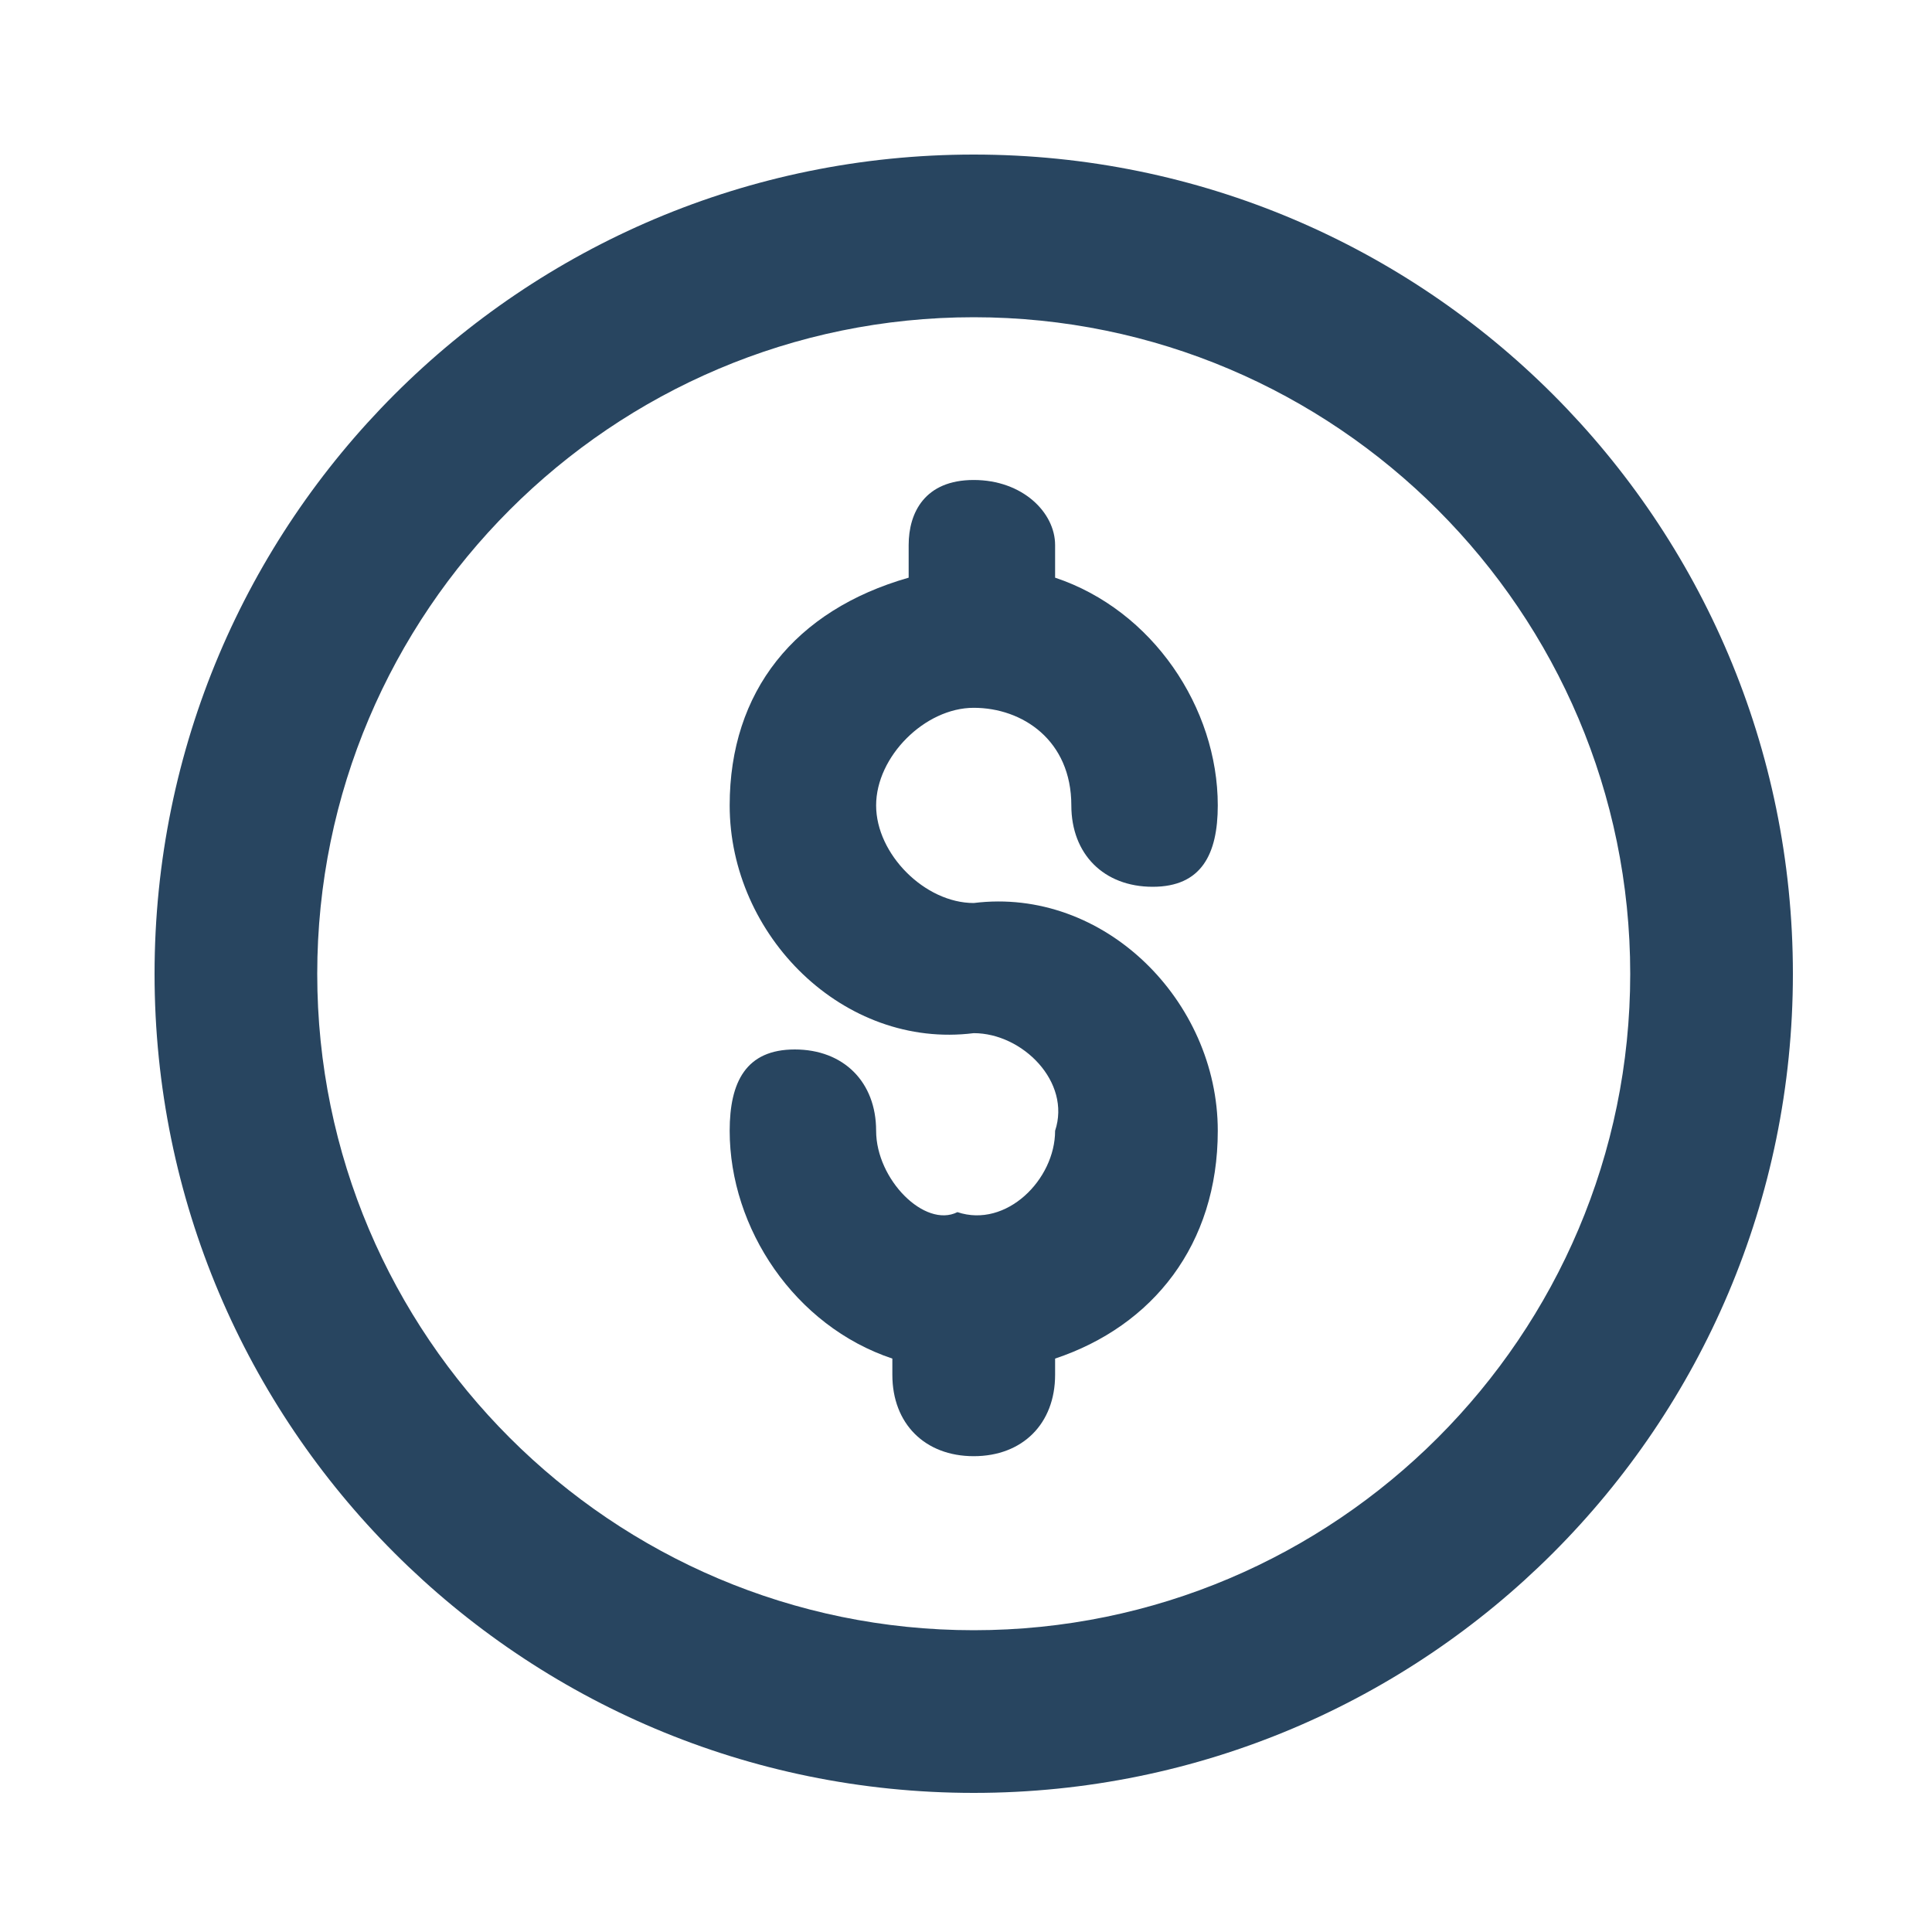
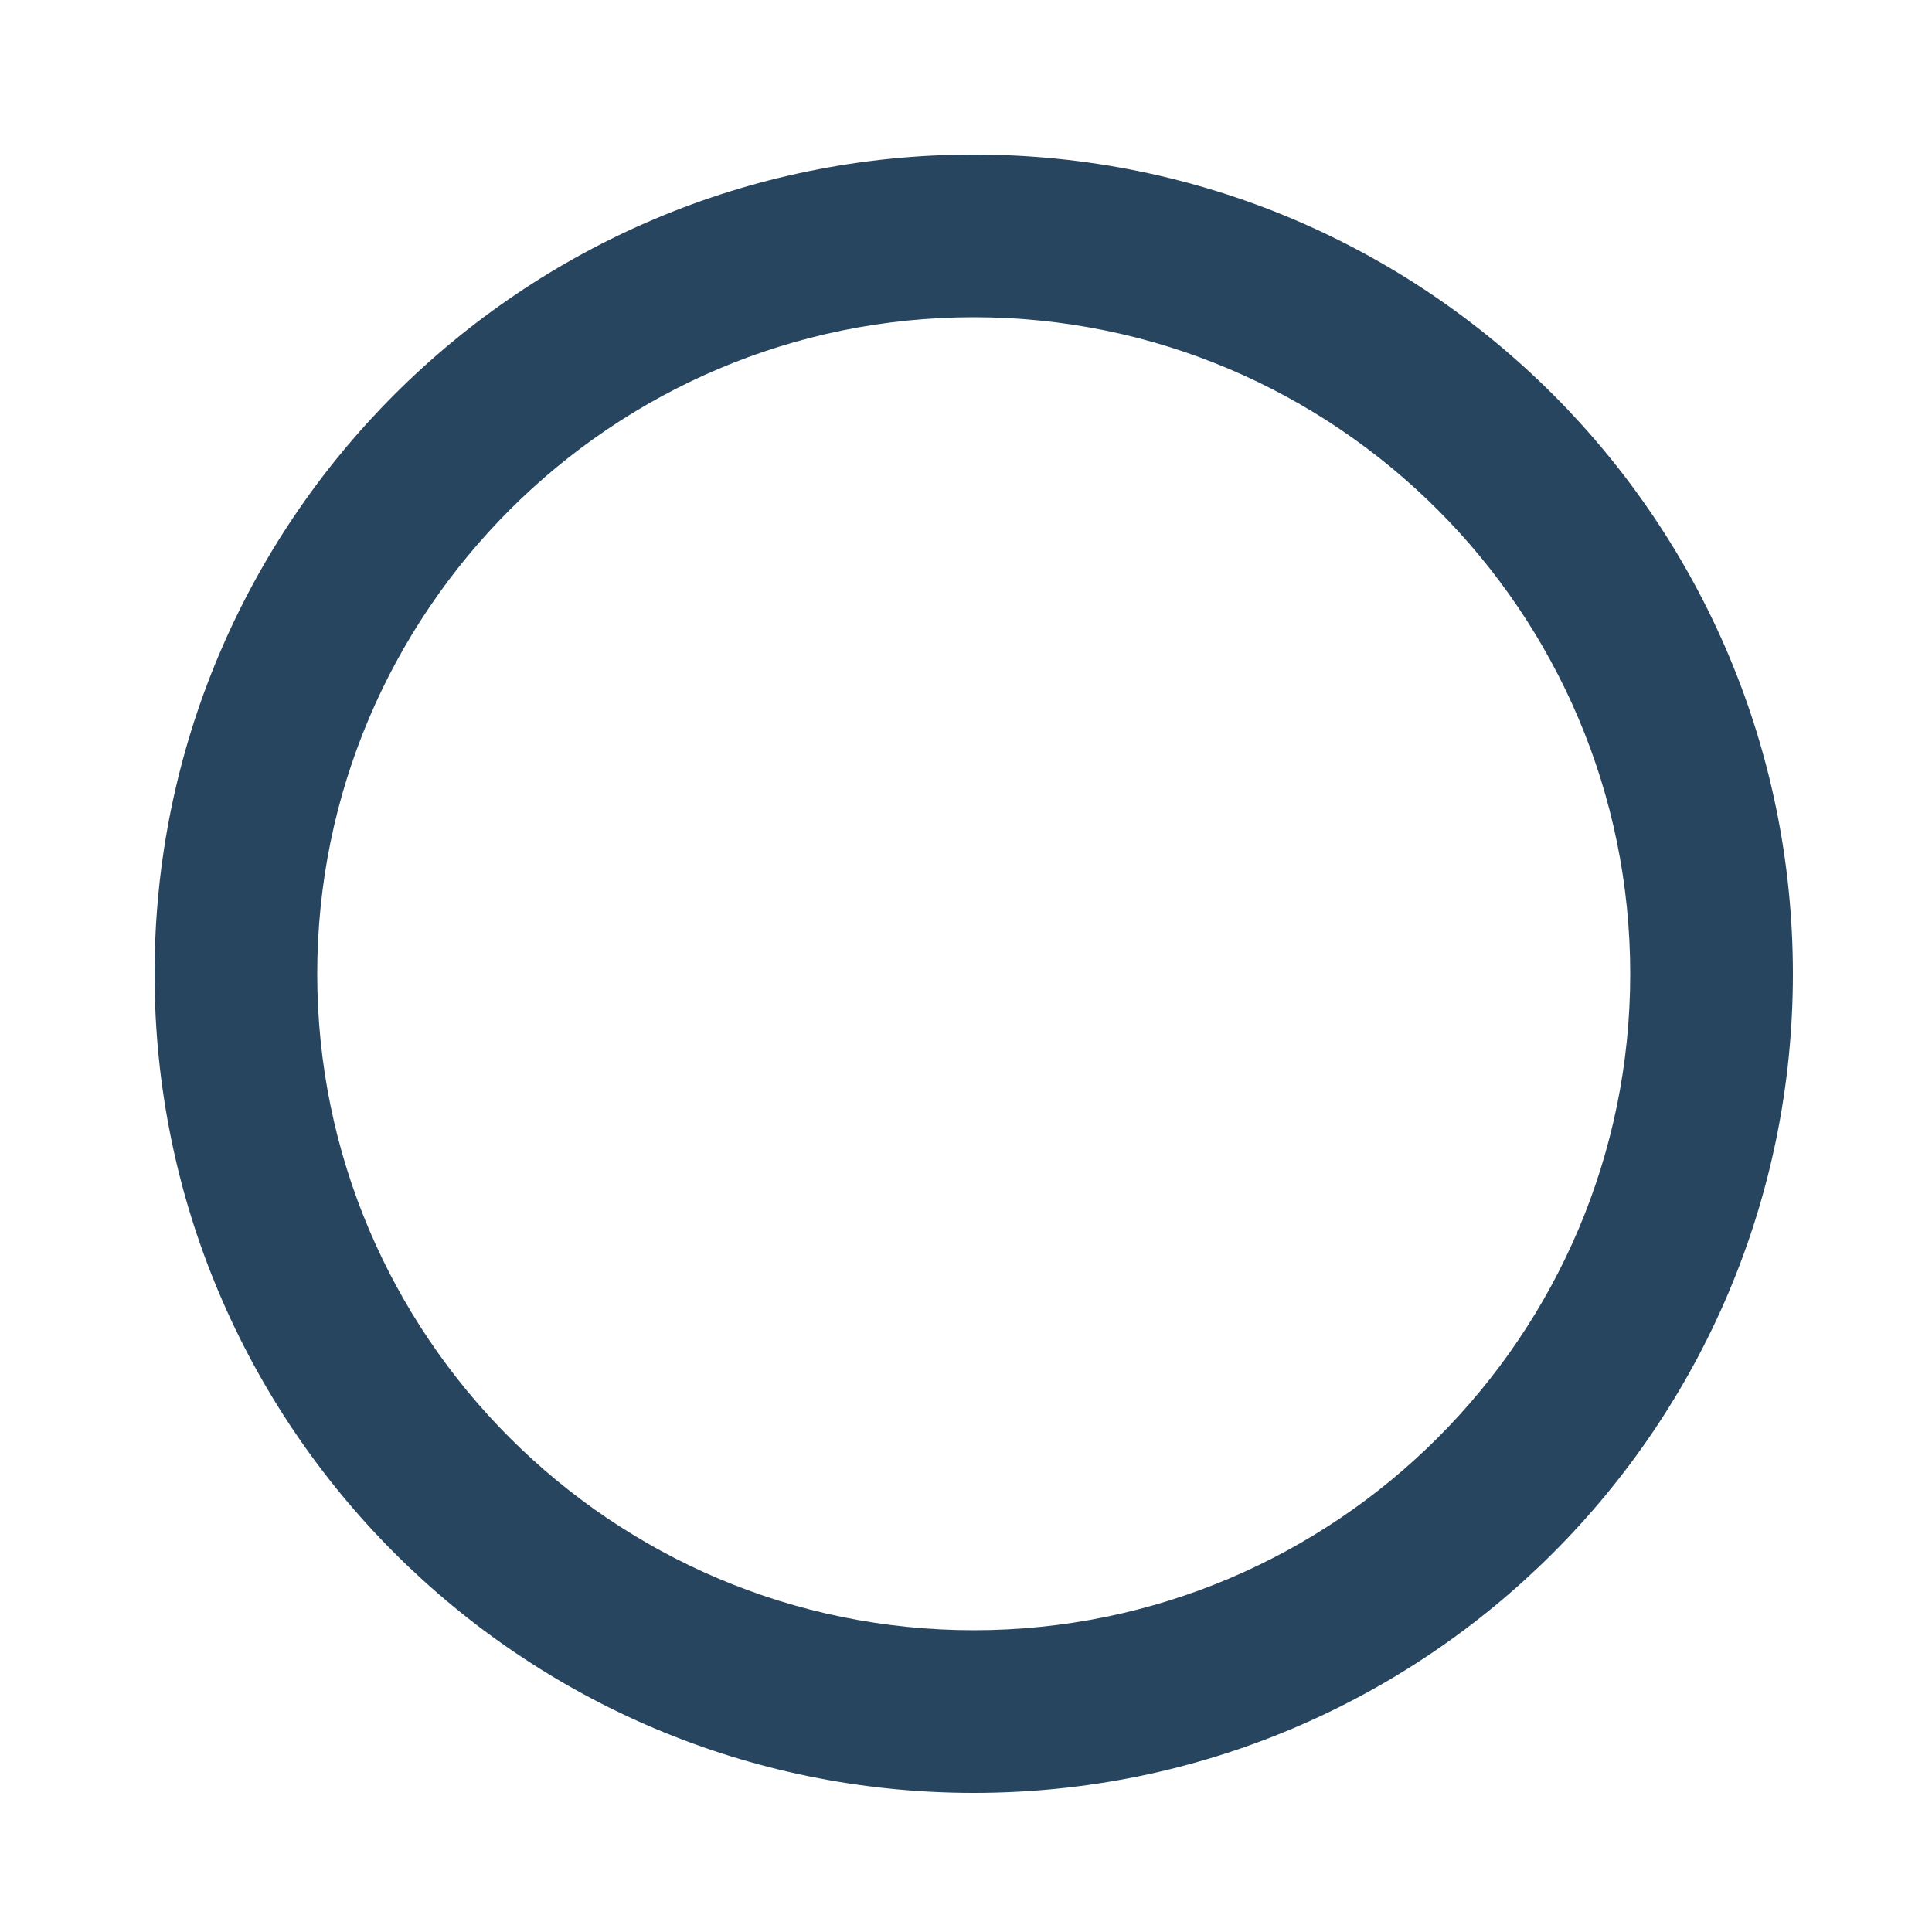
<svg xmlns="http://www.w3.org/2000/svg" width="25px" height="25px" viewBox="0 0 25 25" version="1.1">
  <title>Icon-Offers-Discounts</title>
  <desc>Created with Sketch.</desc>
  <g id="Icon-Offers-Discounts" stroke="none" stroke-width="1" fill="none" fill-rule="evenodd">
-     <rect id="Rectangle" x="0" y="0" width="25" height="25" />
    <g id="icon" transform="translate(2, 2)" fill="#284560">
-       <path d="M10.6,7.159 C11.232,7.159 11.863,7.58 11.863,8.422 C11.863,9.053 12.284,9.475 12.916,9.475 C13.547,9.475 13.758,9.053 13.758,8.422 C13.758,7.159 12.916,5.896 11.653,5.475 L11.653,5.053 C11.653,4.632 11.232,4.211 10.6,4.211 C9.968,4.211 9.758,4.632 9.758,5.053 L9.758,5.475 C8.284,5.896 7.442,6.948 7.442,8.422 C7.442,10.106 8.916,11.58 10.6,11.369 C11.232,11.369 11.863,12.001 11.653,12.632 C11.653,13.264 11.021,13.896 10.389,13.685 C9.968,13.896 9.337,13.264 9.337,12.632 C9.337,12.001 8.916,11.58 8.284,11.58 C7.653,11.58 7.442,12.001 7.442,12.632 C7.442,13.896 8.284,15.159 9.547,15.58 L9.547,15.79 C9.547,16.422 9.968,16.843 10.6,16.843 C11.232,16.843 11.653,16.422 11.653,15.79 L11.653,15.58 C12.916,15.159 13.758,14.106 13.758,12.632 C13.758,10.948 12.284,9.475 10.6,9.685 C9.968,9.685 9.337,9.053 9.337,8.422 C9.337,7.79 9.968,7.159 10.6,7.159" id="Fill-1" />
      <path d="M10.6,-1.62489905e-13 C4.745,-1.62489905e-13 -6.86982635e-13,4.745 -6.86982635e-13,10.602 C-6.86982635e-13,16.455 4.745,21.2 10.6,21.2 C16.455,21.2 21.2,16.455 21.2,10.602 C21.2,4.745 16.455,-1.62489905e-13 10.6,-1.62489905e-13 M10.6,2.105 C15.284,2.105 19.095,5.918 19.095,10.602 C19.095,15.286 15.284,19.095 10.6,19.095 C5.916,19.095 2.105,15.286 2.105,10.602 C2.105,5.918 5.916,2.105 10.6,2.105" id="Fill-3" />
    </g>
  </g>
</svg>